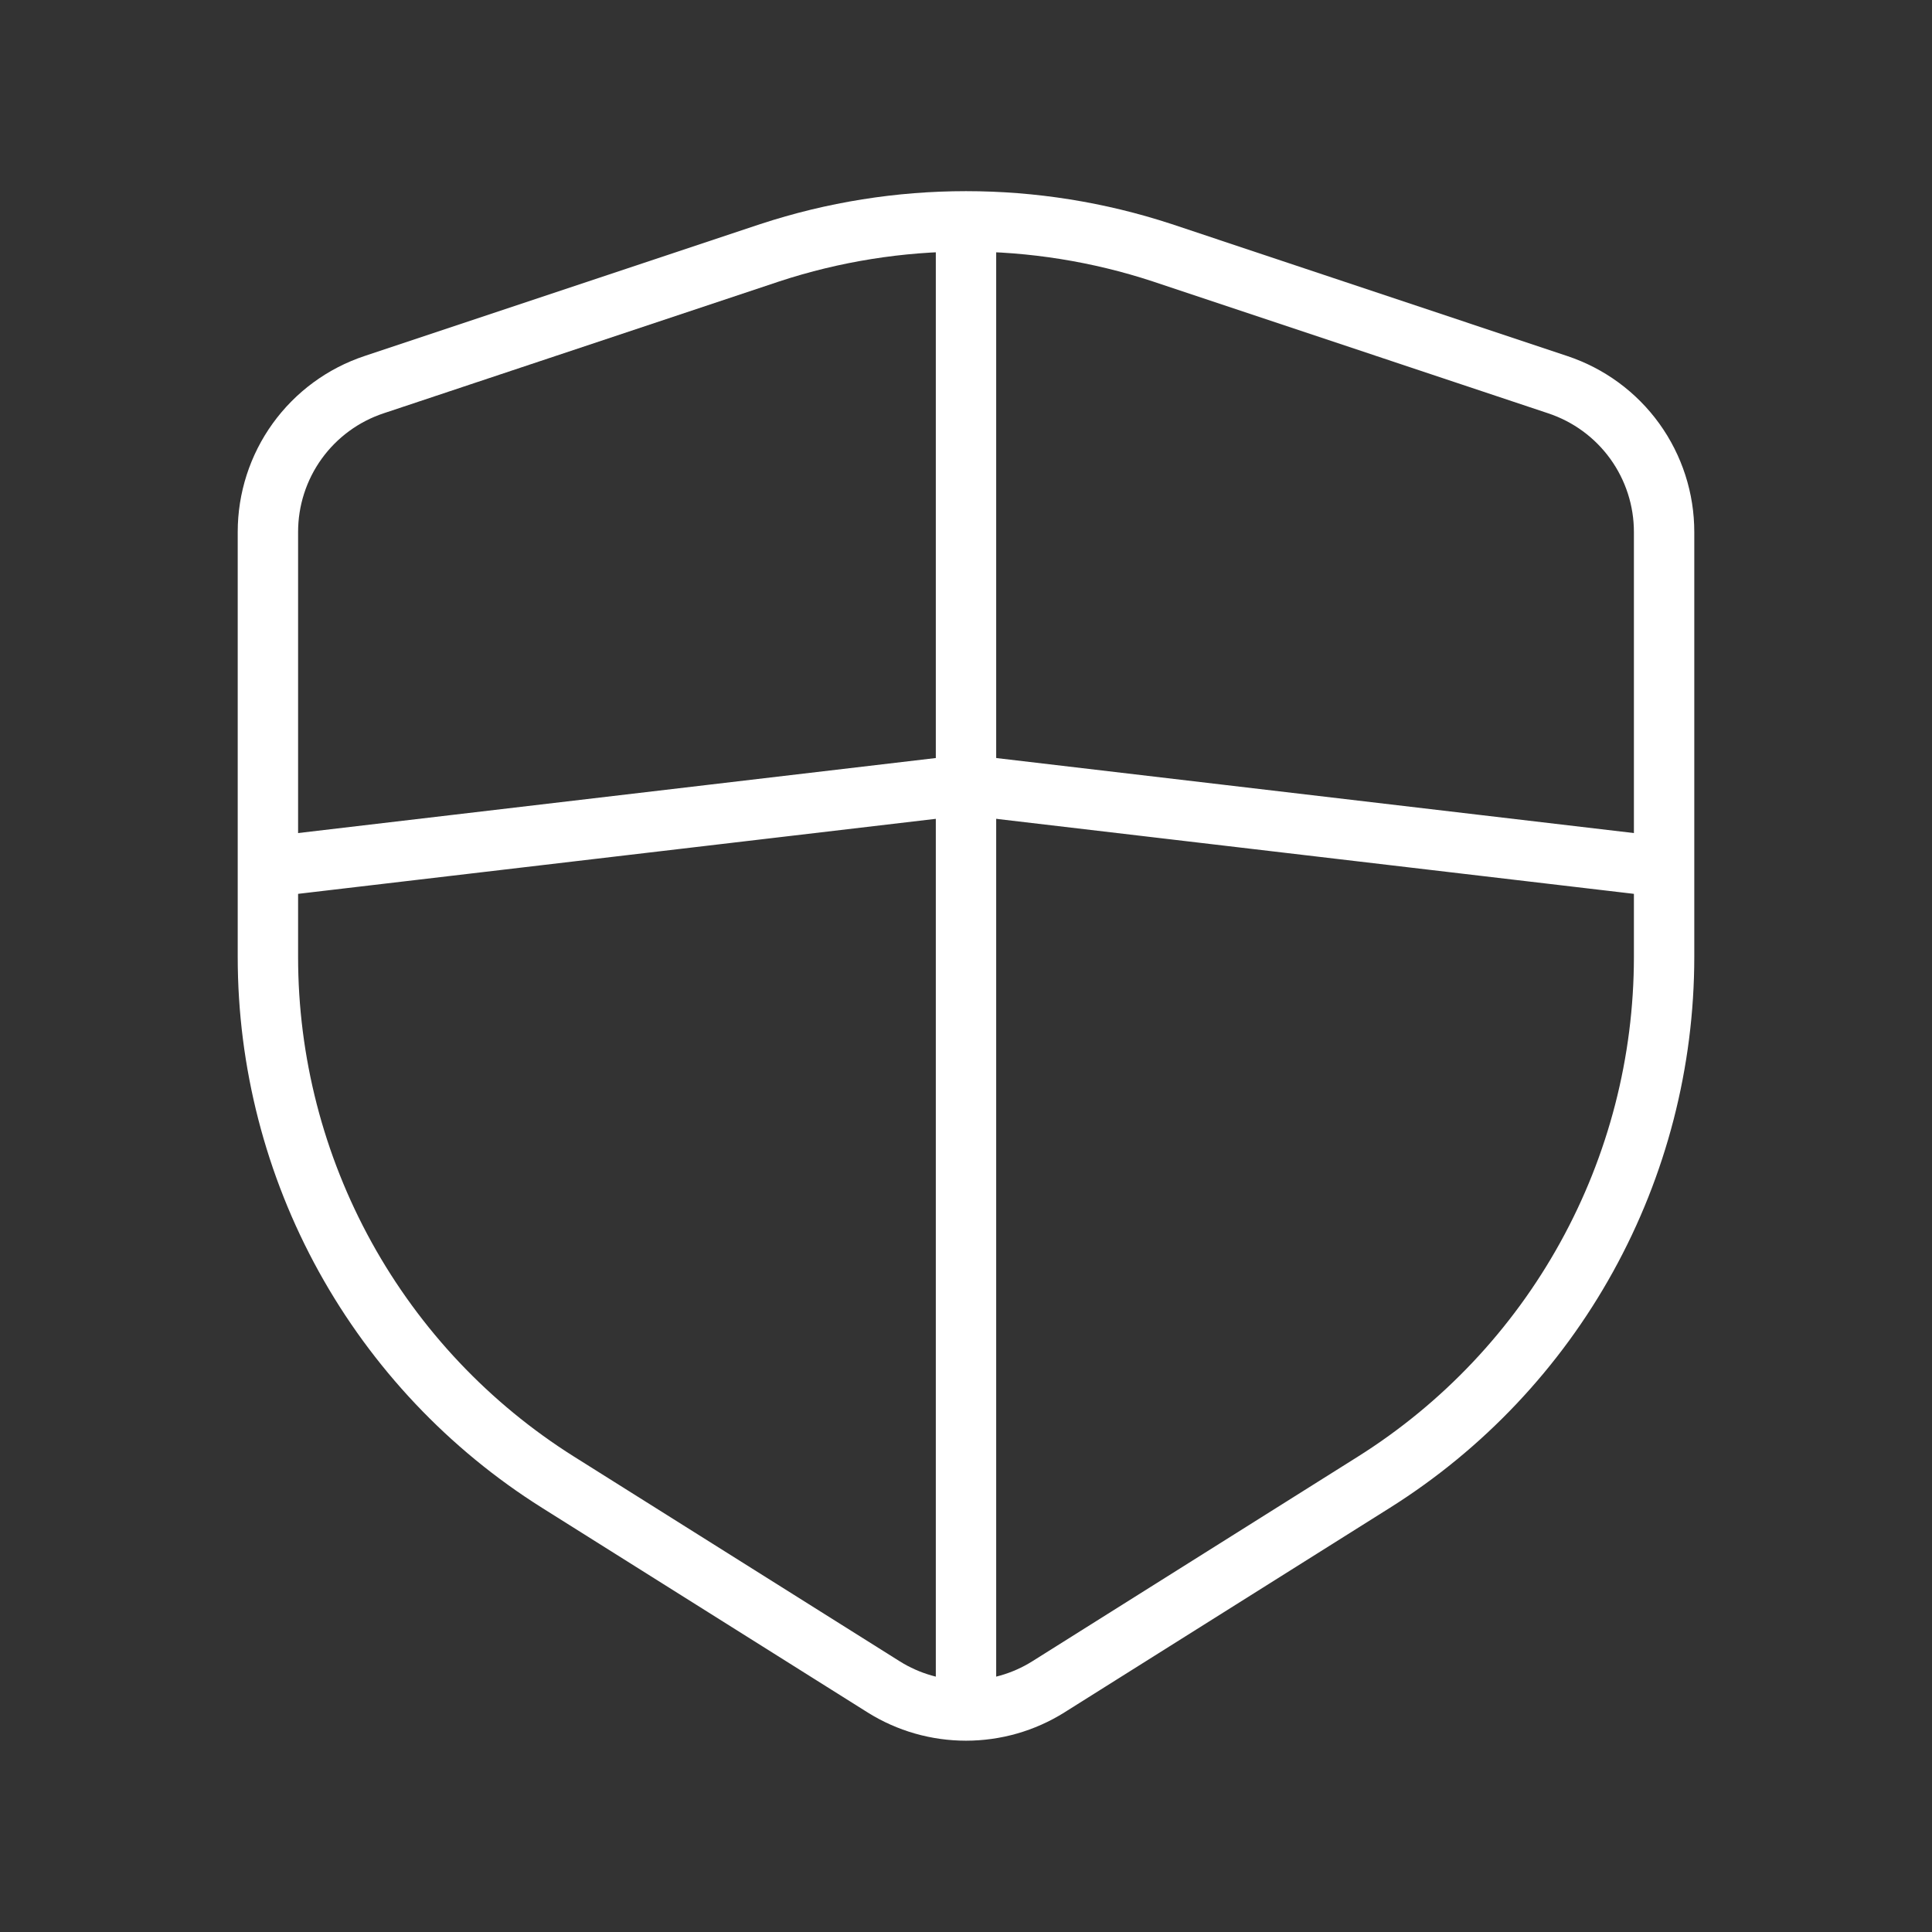
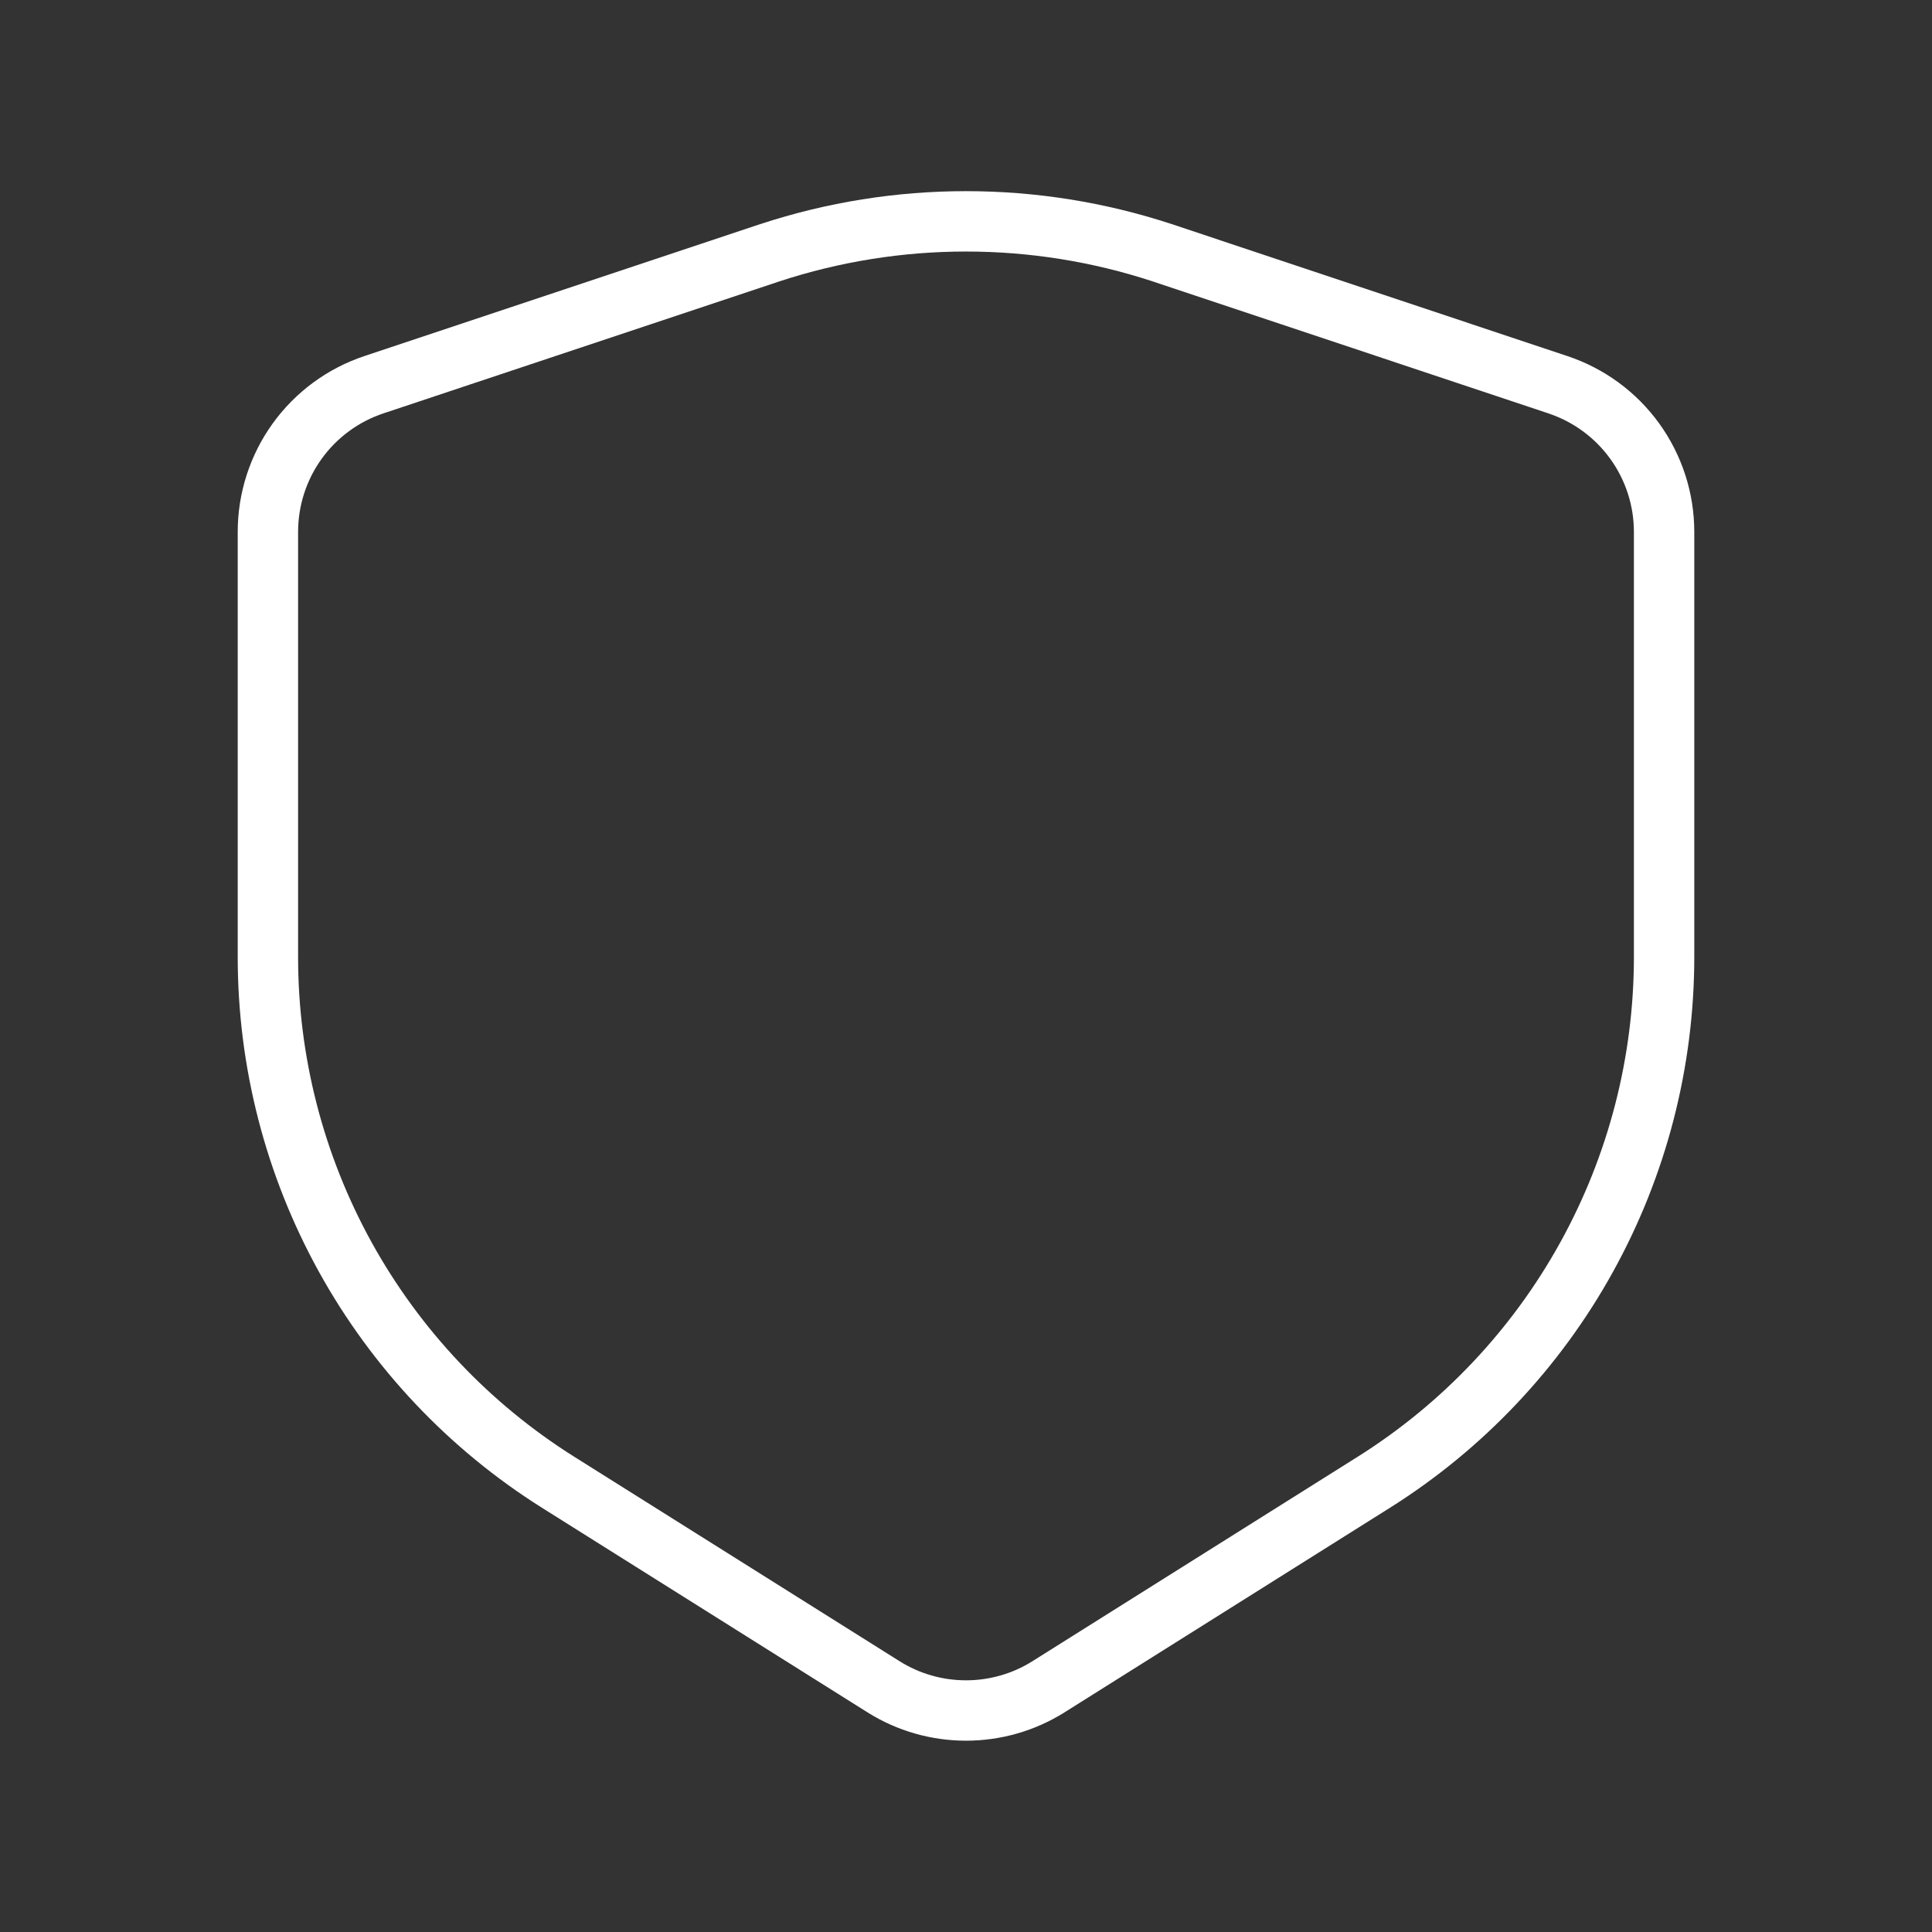
<svg xmlns="http://www.w3.org/2000/svg" width="48" height="48" viewBox="0 0 48 48" fill="none">
  <rect x="0" y="0" width="48" height="48" fill="#333333" stroke="none" />
  <path d="M41.344 23.78V13.22C41.345 12.41 41.09 11.62 40.616 10.962C40.142 10.305 39.473 9.814 38.704 9.558L28.876 6.28C25.709 5.239 22.291 5.239 19.124 6.28L9.296 9.556C8.527 9.811 7.858 10.302 7.384 10.959C6.91 11.616 6.656 12.406 6.656 13.216V23.776C6.656 26.383 7.317 28.947 8.577 31.229C9.838 33.511 11.656 35.436 13.862 36.824L21.958 41.912C22.57 42.295 23.278 42.497 24 42.497C24.722 42.497 25.43 42.295 26.042 41.912L34.136 36.824C36.342 35.436 38.161 33.511 39.421 31.23C40.682 28.948 41.343 26.385 41.344 23.778" stroke="white" stroke-width="1.5" stroke-linecap="round" stroke-linejoin="round" />
-   <path d="M24 6V42" stroke="white" stroke-width="1.5" stroke-linecap="round" stroke-linejoin="round" />
-   <path d="M7 21.5L24 19.5L41 21.5" stroke="white" stroke-width="1.5" stroke-linecap="round" stroke-linejoin="round" />
</svg>